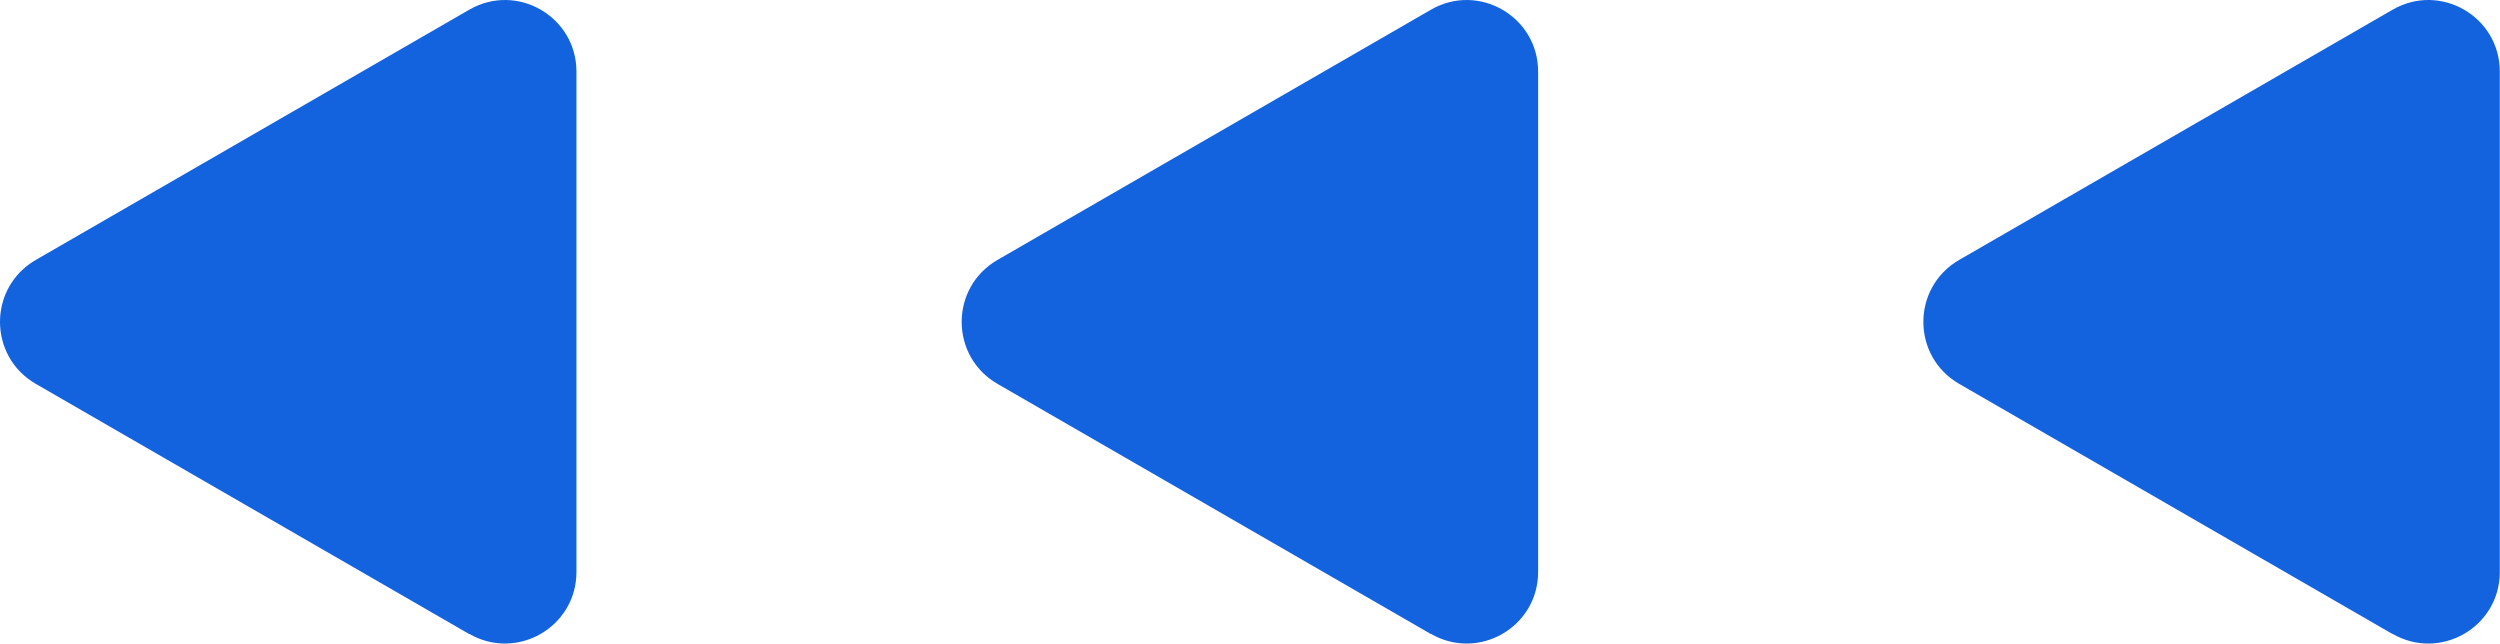
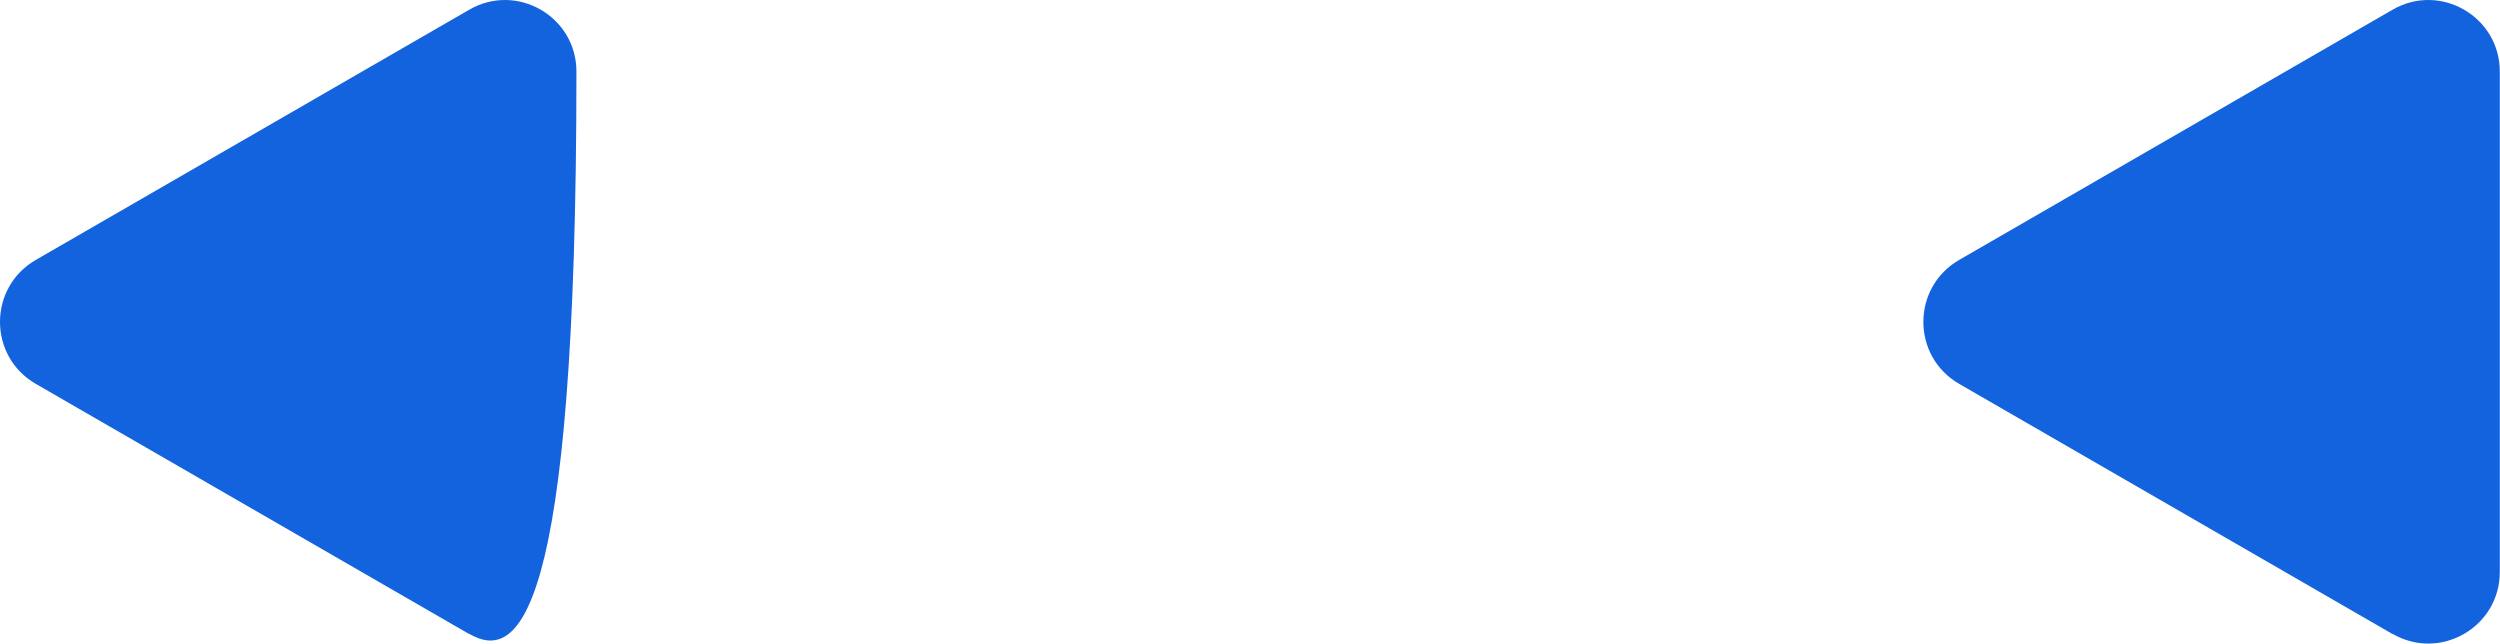
<svg xmlns="http://www.w3.org/2000/svg" width="101" height="26" viewBox="0 0 101 26" fill="none">
-   <path d="M18.956 25.616L1.446 15.508C-0.482 14.392 -0.482 11.617 1.446 10.501L18.956 0.393C20.884 -0.722 23.288 0.67 23.288 2.892L23.288 23.108C23.288 25.33 20.884 26.722 18.956 25.607L18.956 25.616Z" fill="#1363DF" />
-   <path d="M57.808 25.616L40.298 15.508C38.37 14.392 38.37 11.617 40.298 10.501L57.808 0.393C59.736 -0.722 62.14 0.67 62.14 2.892L62.14 23.108C62.14 25.33 59.736 26.722 57.808 25.607L57.808 25.616Z" fill="#1363DF" />
+   <path d="M18.956 25.616L1.446 15.508C-0.482 14.392 -0.482 11.617 1.446 10.501L18.956 0.393C20.884 -0.722 23.288 0.67 23.288 2.892C23.288 25.33 20.884 26.722 18.956 25.607L18.956 25.616Z" fill="#1363DF" />
  <path d="M96.659 25.616L79.15 15.508C77.222 14.392 77.222 11.617 79.15 10.501L96.659 0.393C98.588 -0.722 100.992 0.67 100.992 2.892L100.992 23.108C100.992 25.33 98.588 26.722 96.659 25.607L96.659 25.616Z" fill="#1363DF" />
</svg>